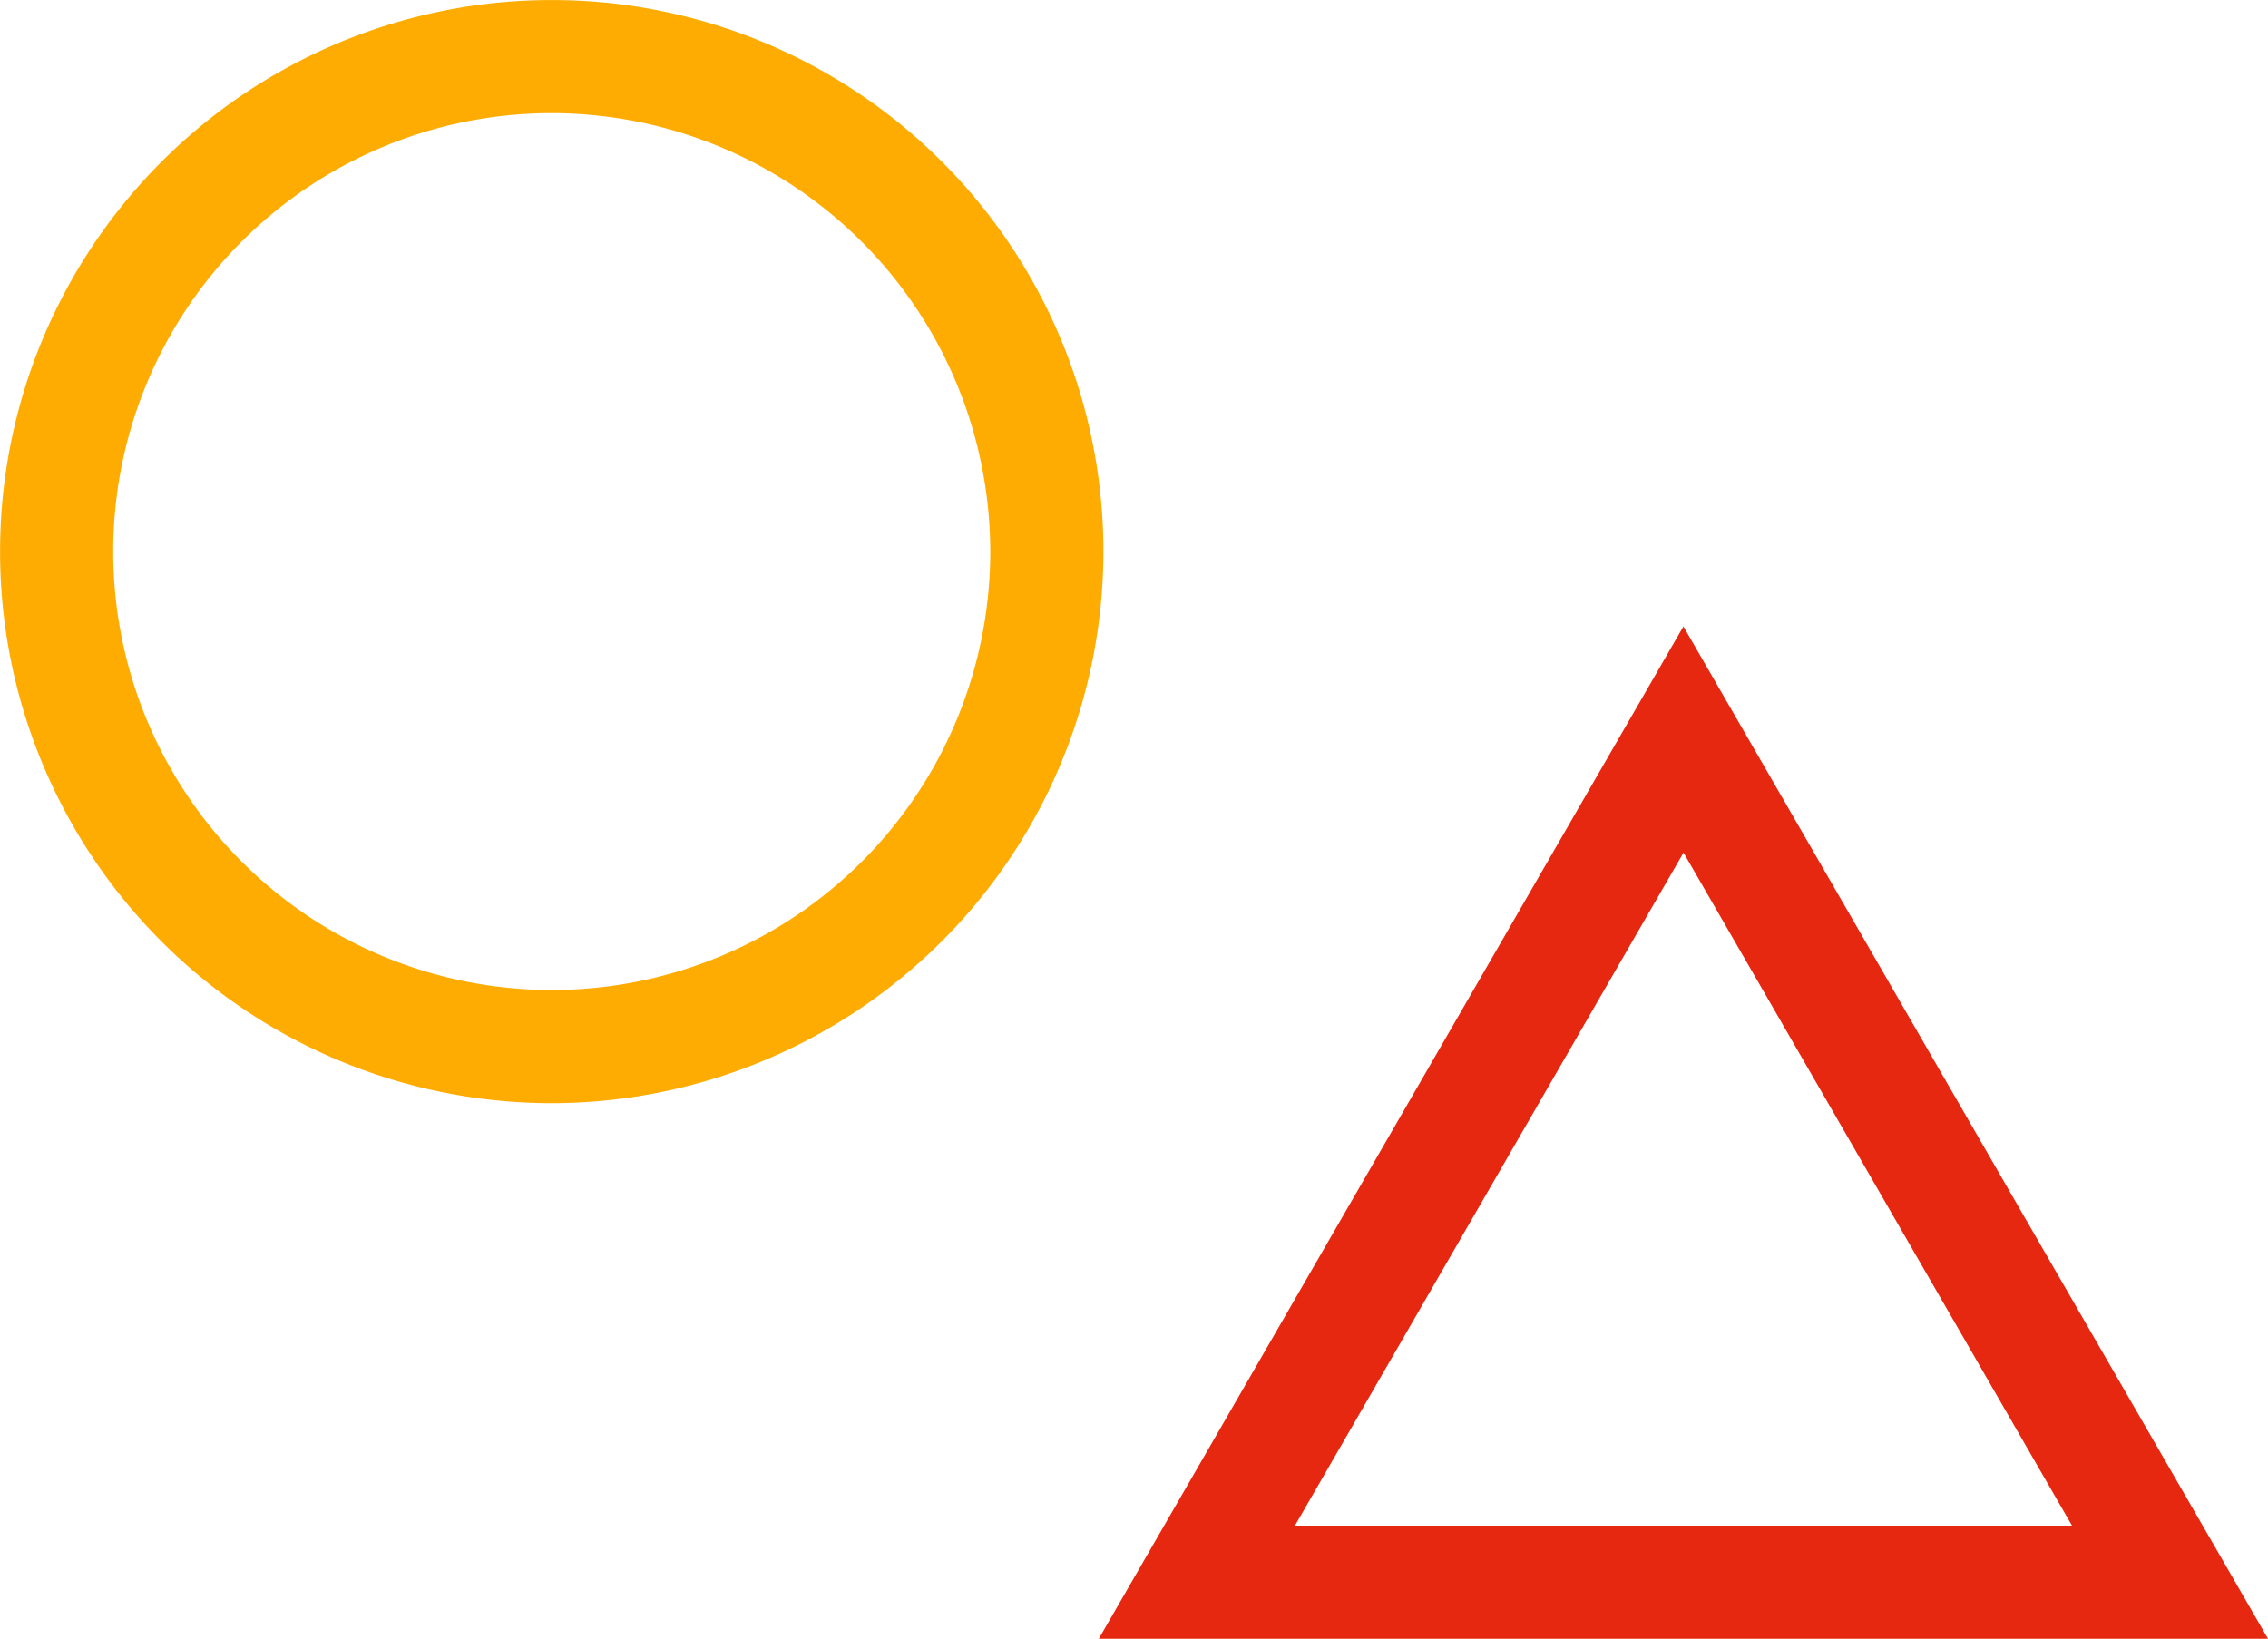
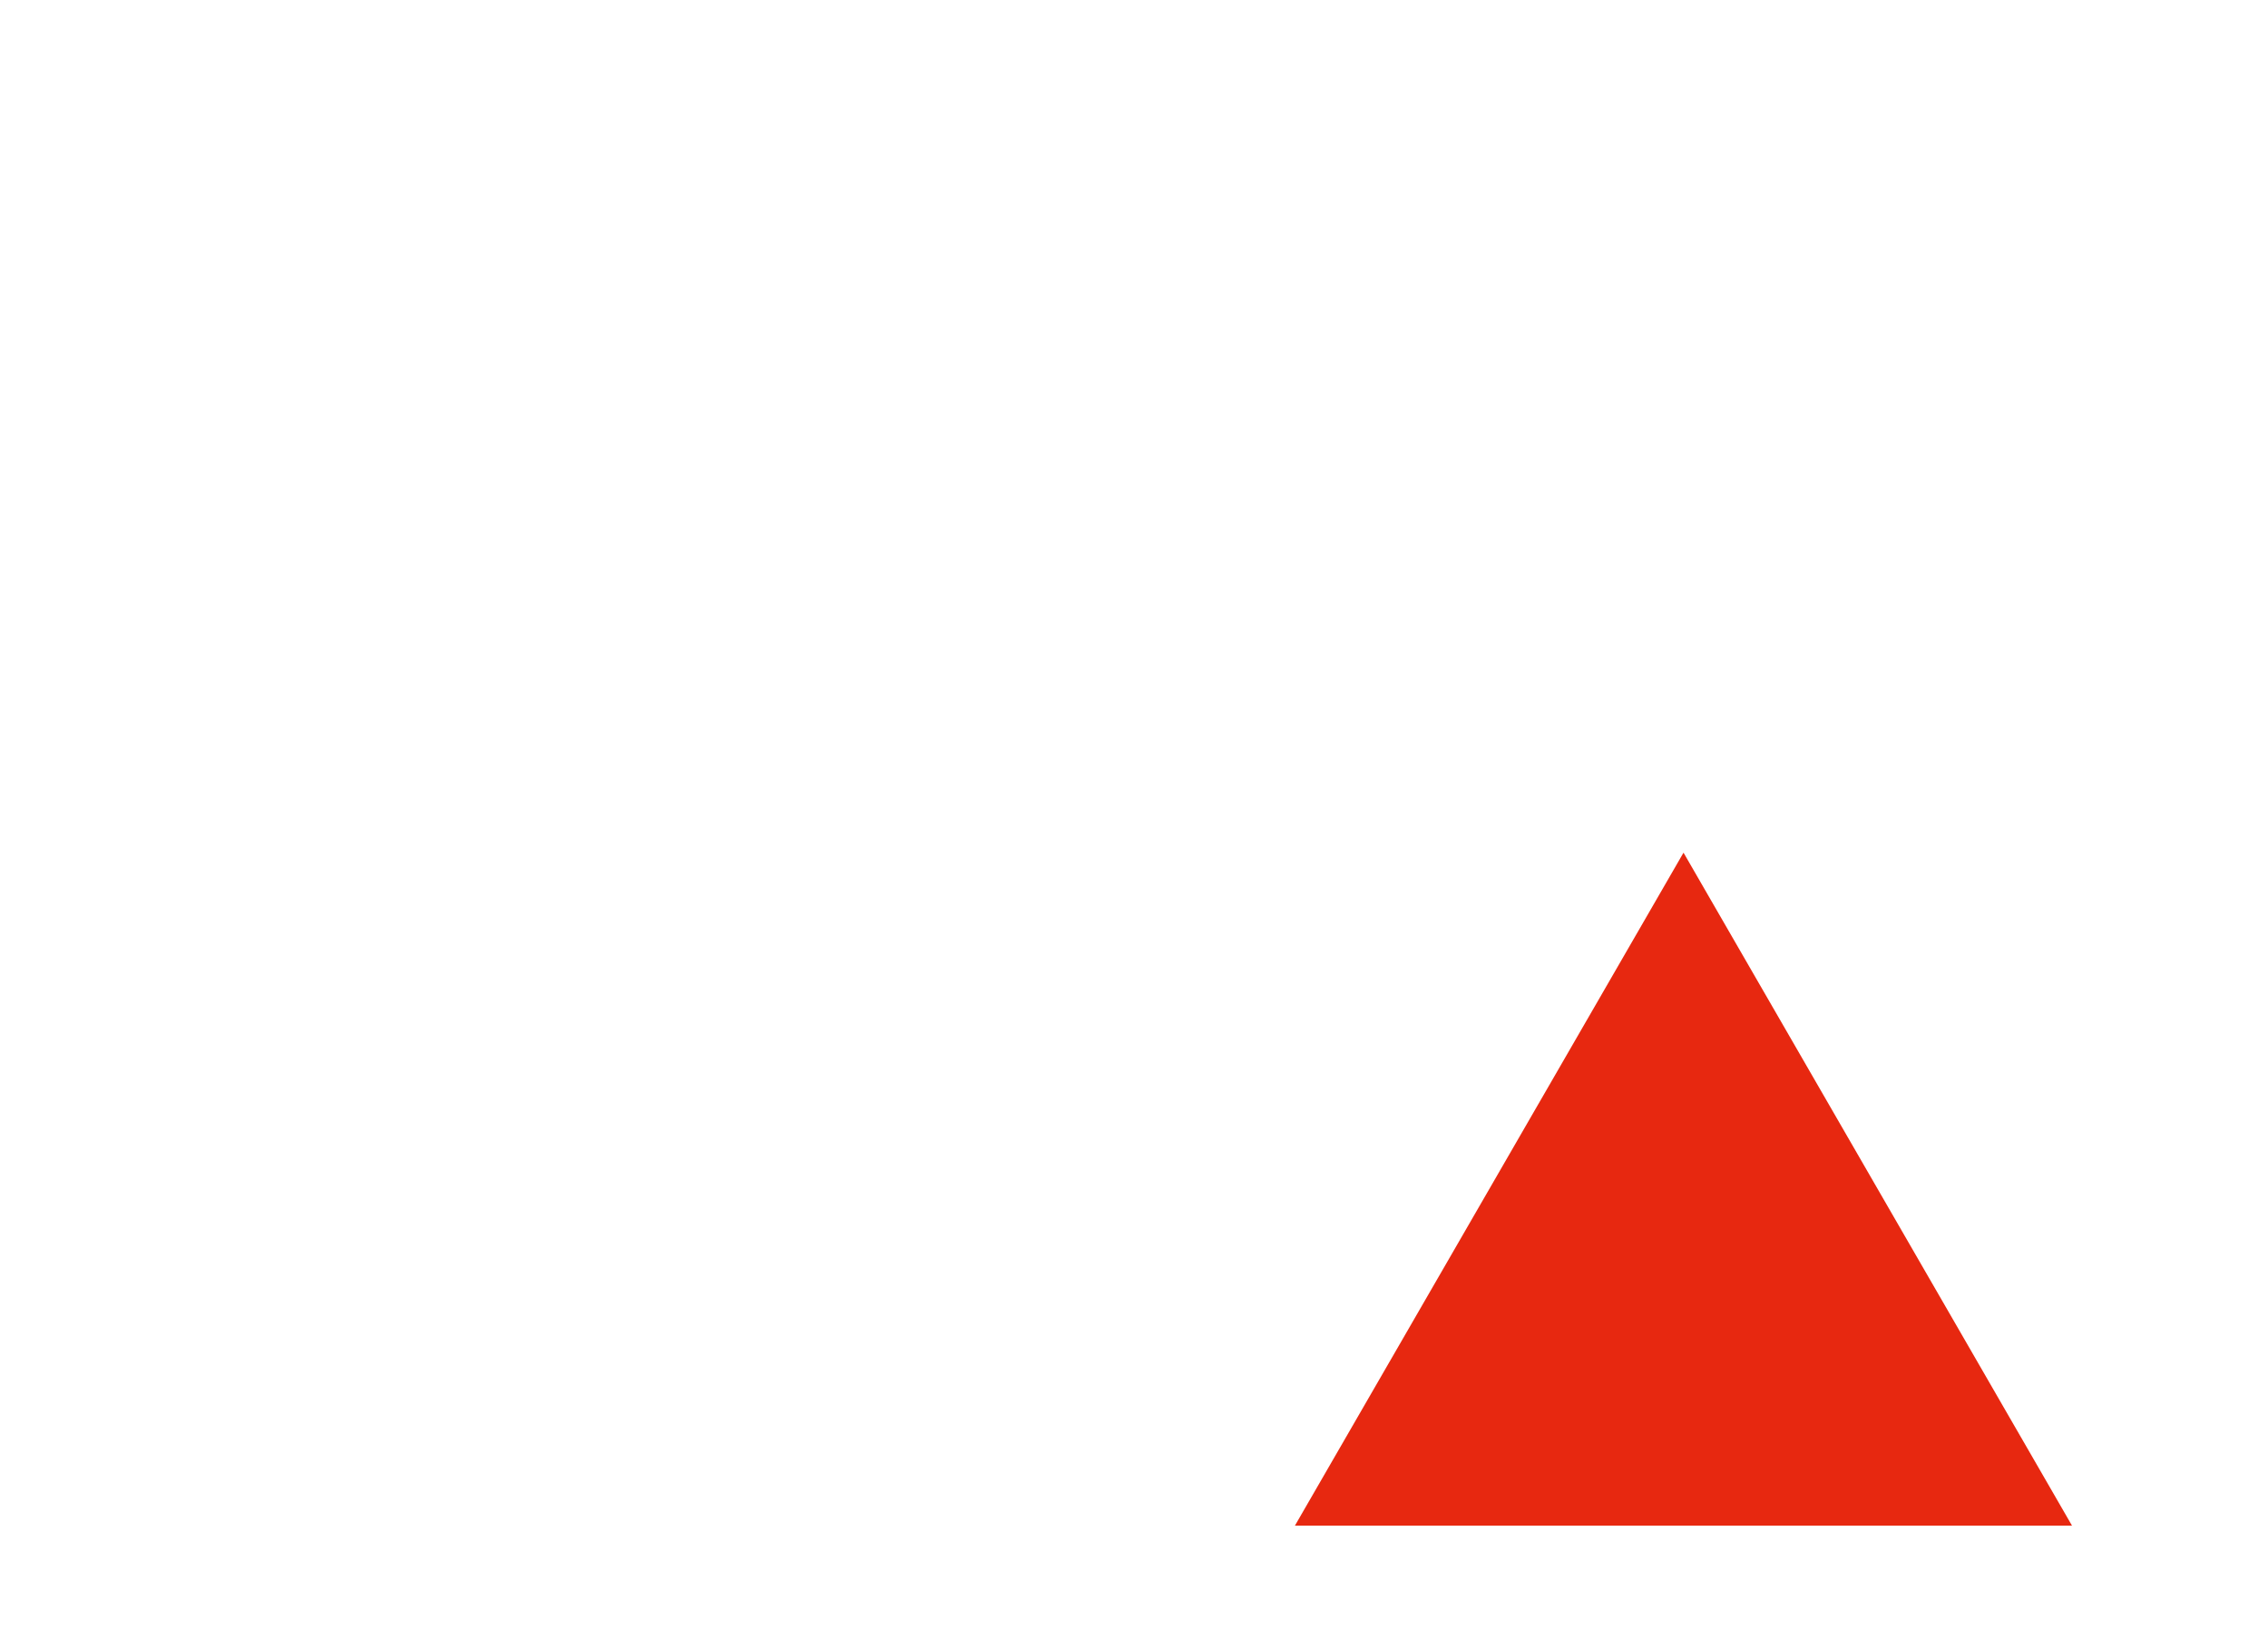
<svg xmlns="http://www.w3.org/2000/svg" width="60.134" height="43.458" viewBox="0 0 60.134 43.458">
  <defs>
    <clipPath id="a">
      <path fill="none" d="M0 0h60.134v43.458H0z" />
    </clipPath>
  </defs>
  <g clip-path="url(#a)">
-     <path d="M14.628 29.255a14.627 14.627 0 1 1 14.628-14.627 14.644 14.644 0 0 1-14.628 14.627m0-26.255a11.627 11.627 0 1 0 11.628 11.628A11.641 11.641 0 0 0 14.628 3" fill="#ffac02" />
-     <path d="M60.134 43.458h-31l15.5-26.846Zm-25.8-3h20.603l-10.3-17.846Z" fill="#e72810" />
+     <path d="M60.134 43.458l15.5-26.846Zm-25.8-3h20.603l-10.3-17.846Z" fill="#e72810" />
  </g>
</svg>